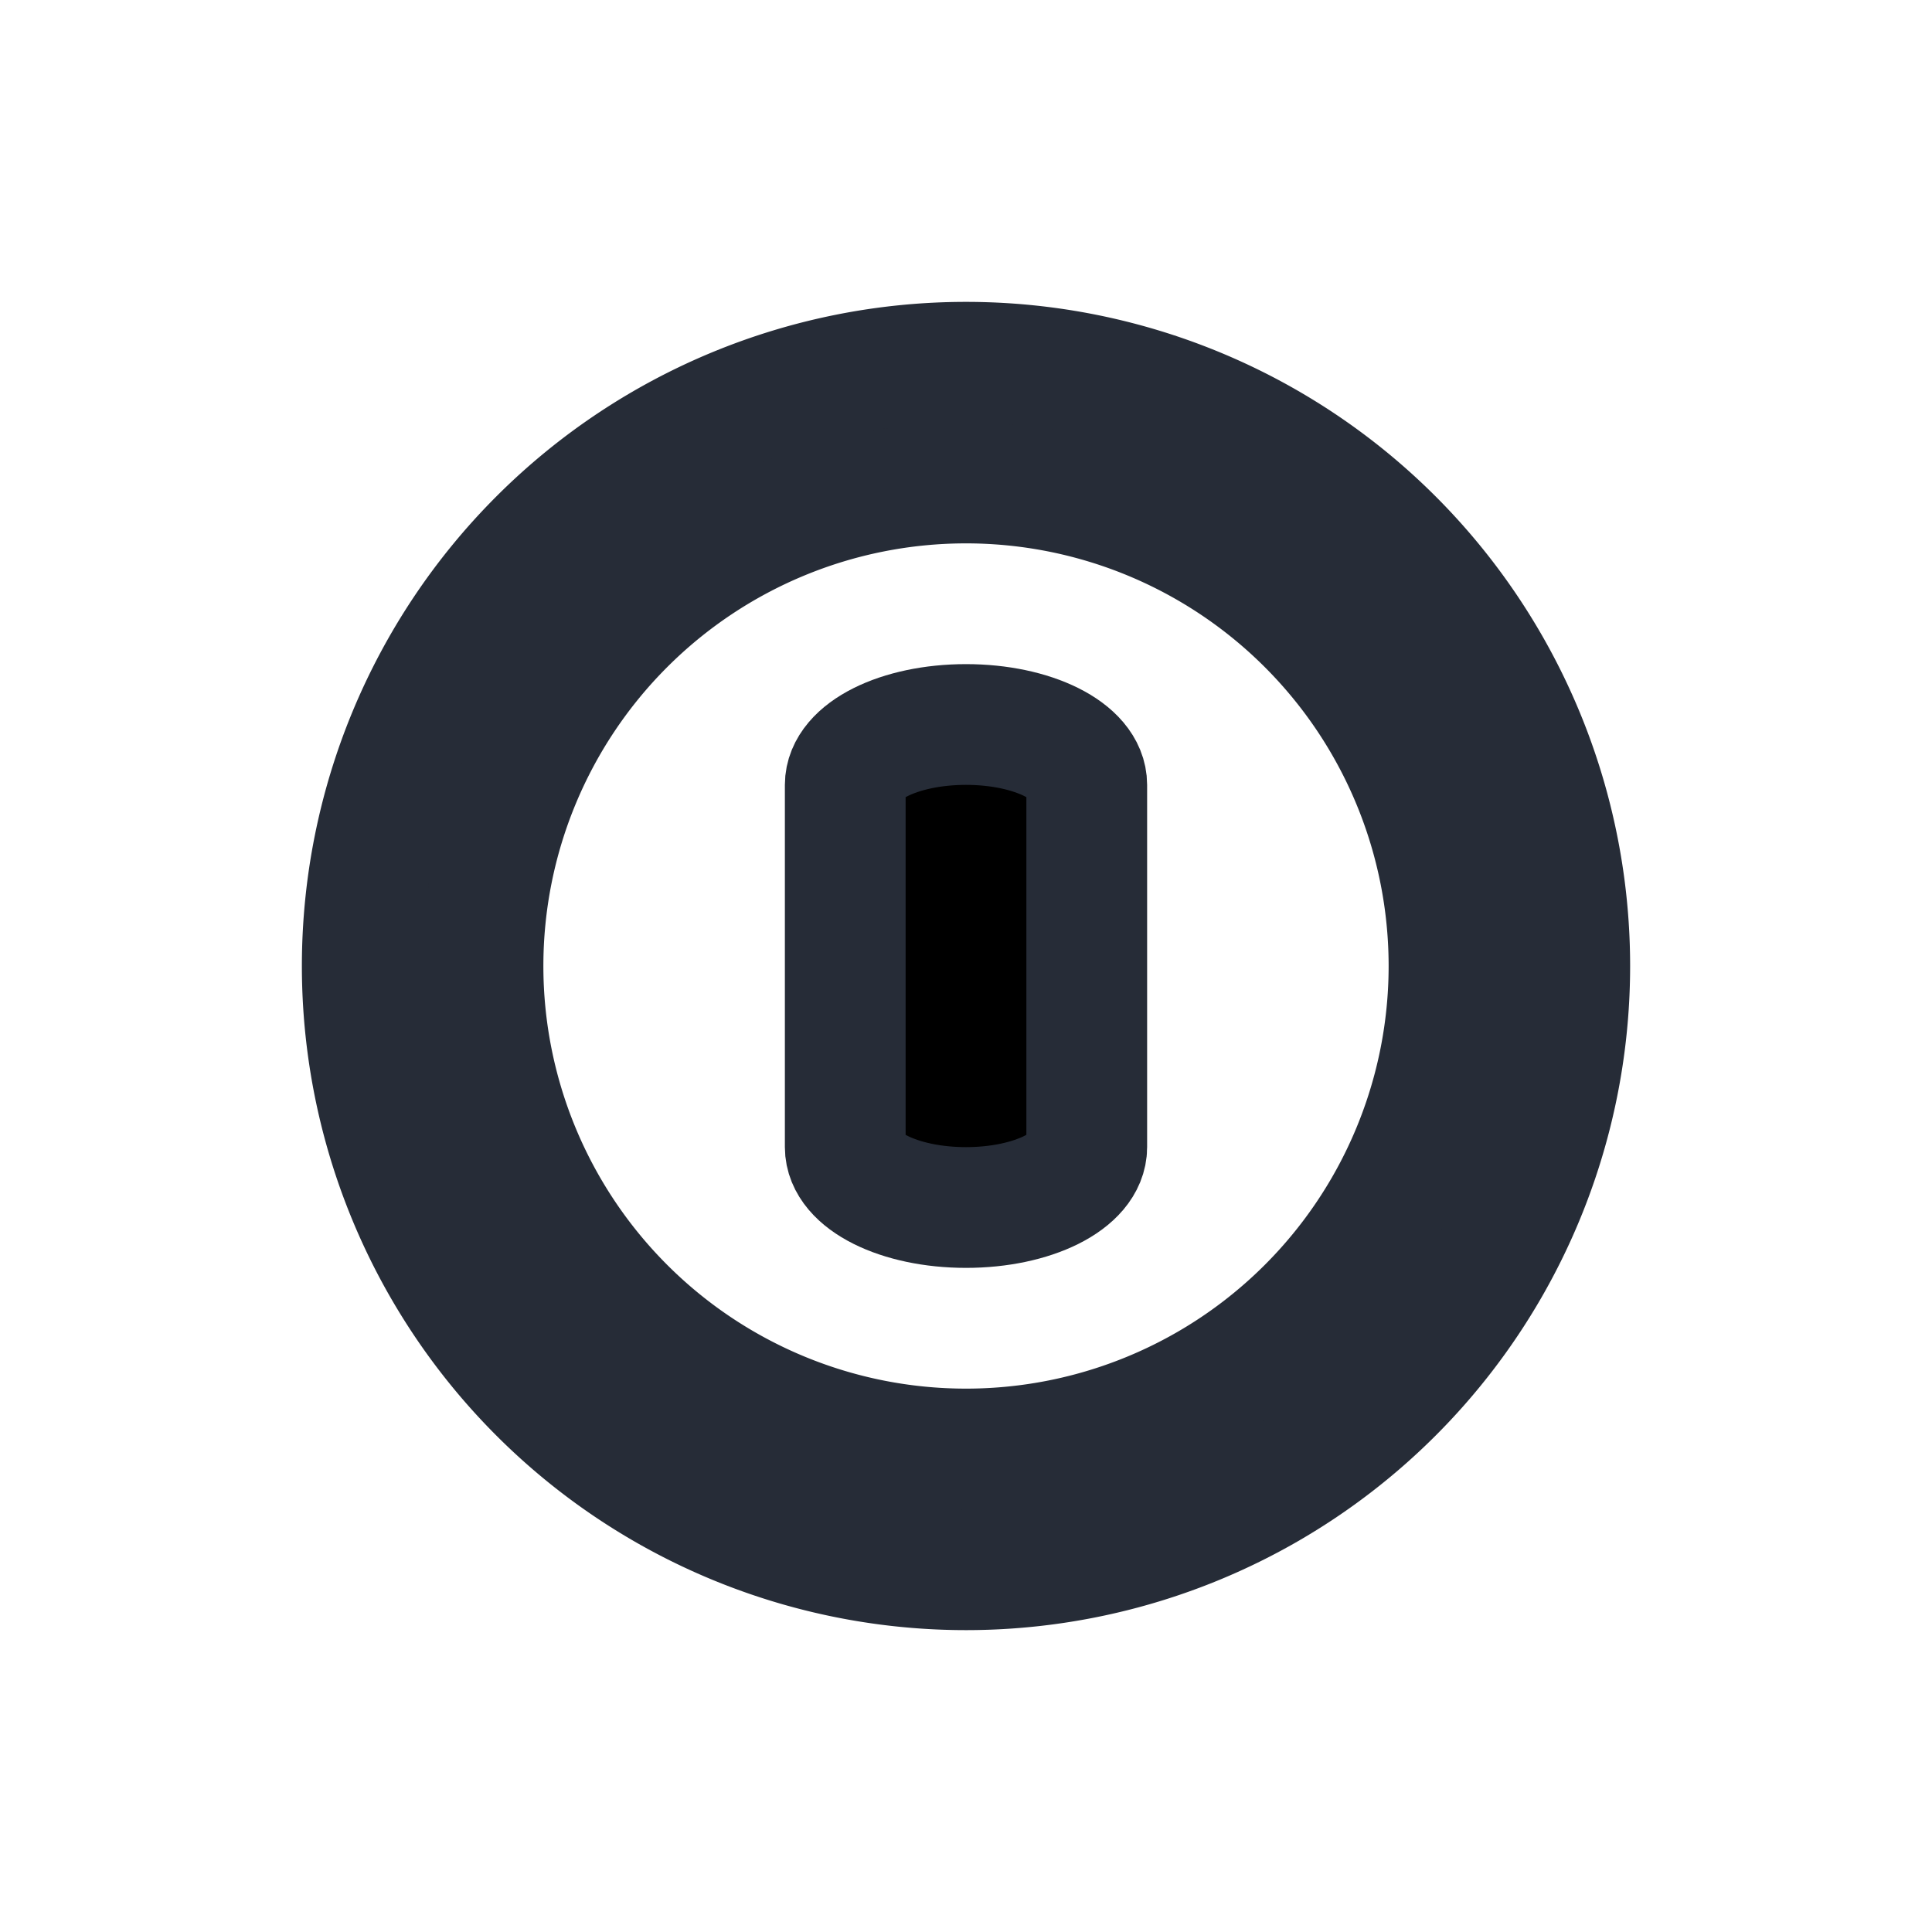
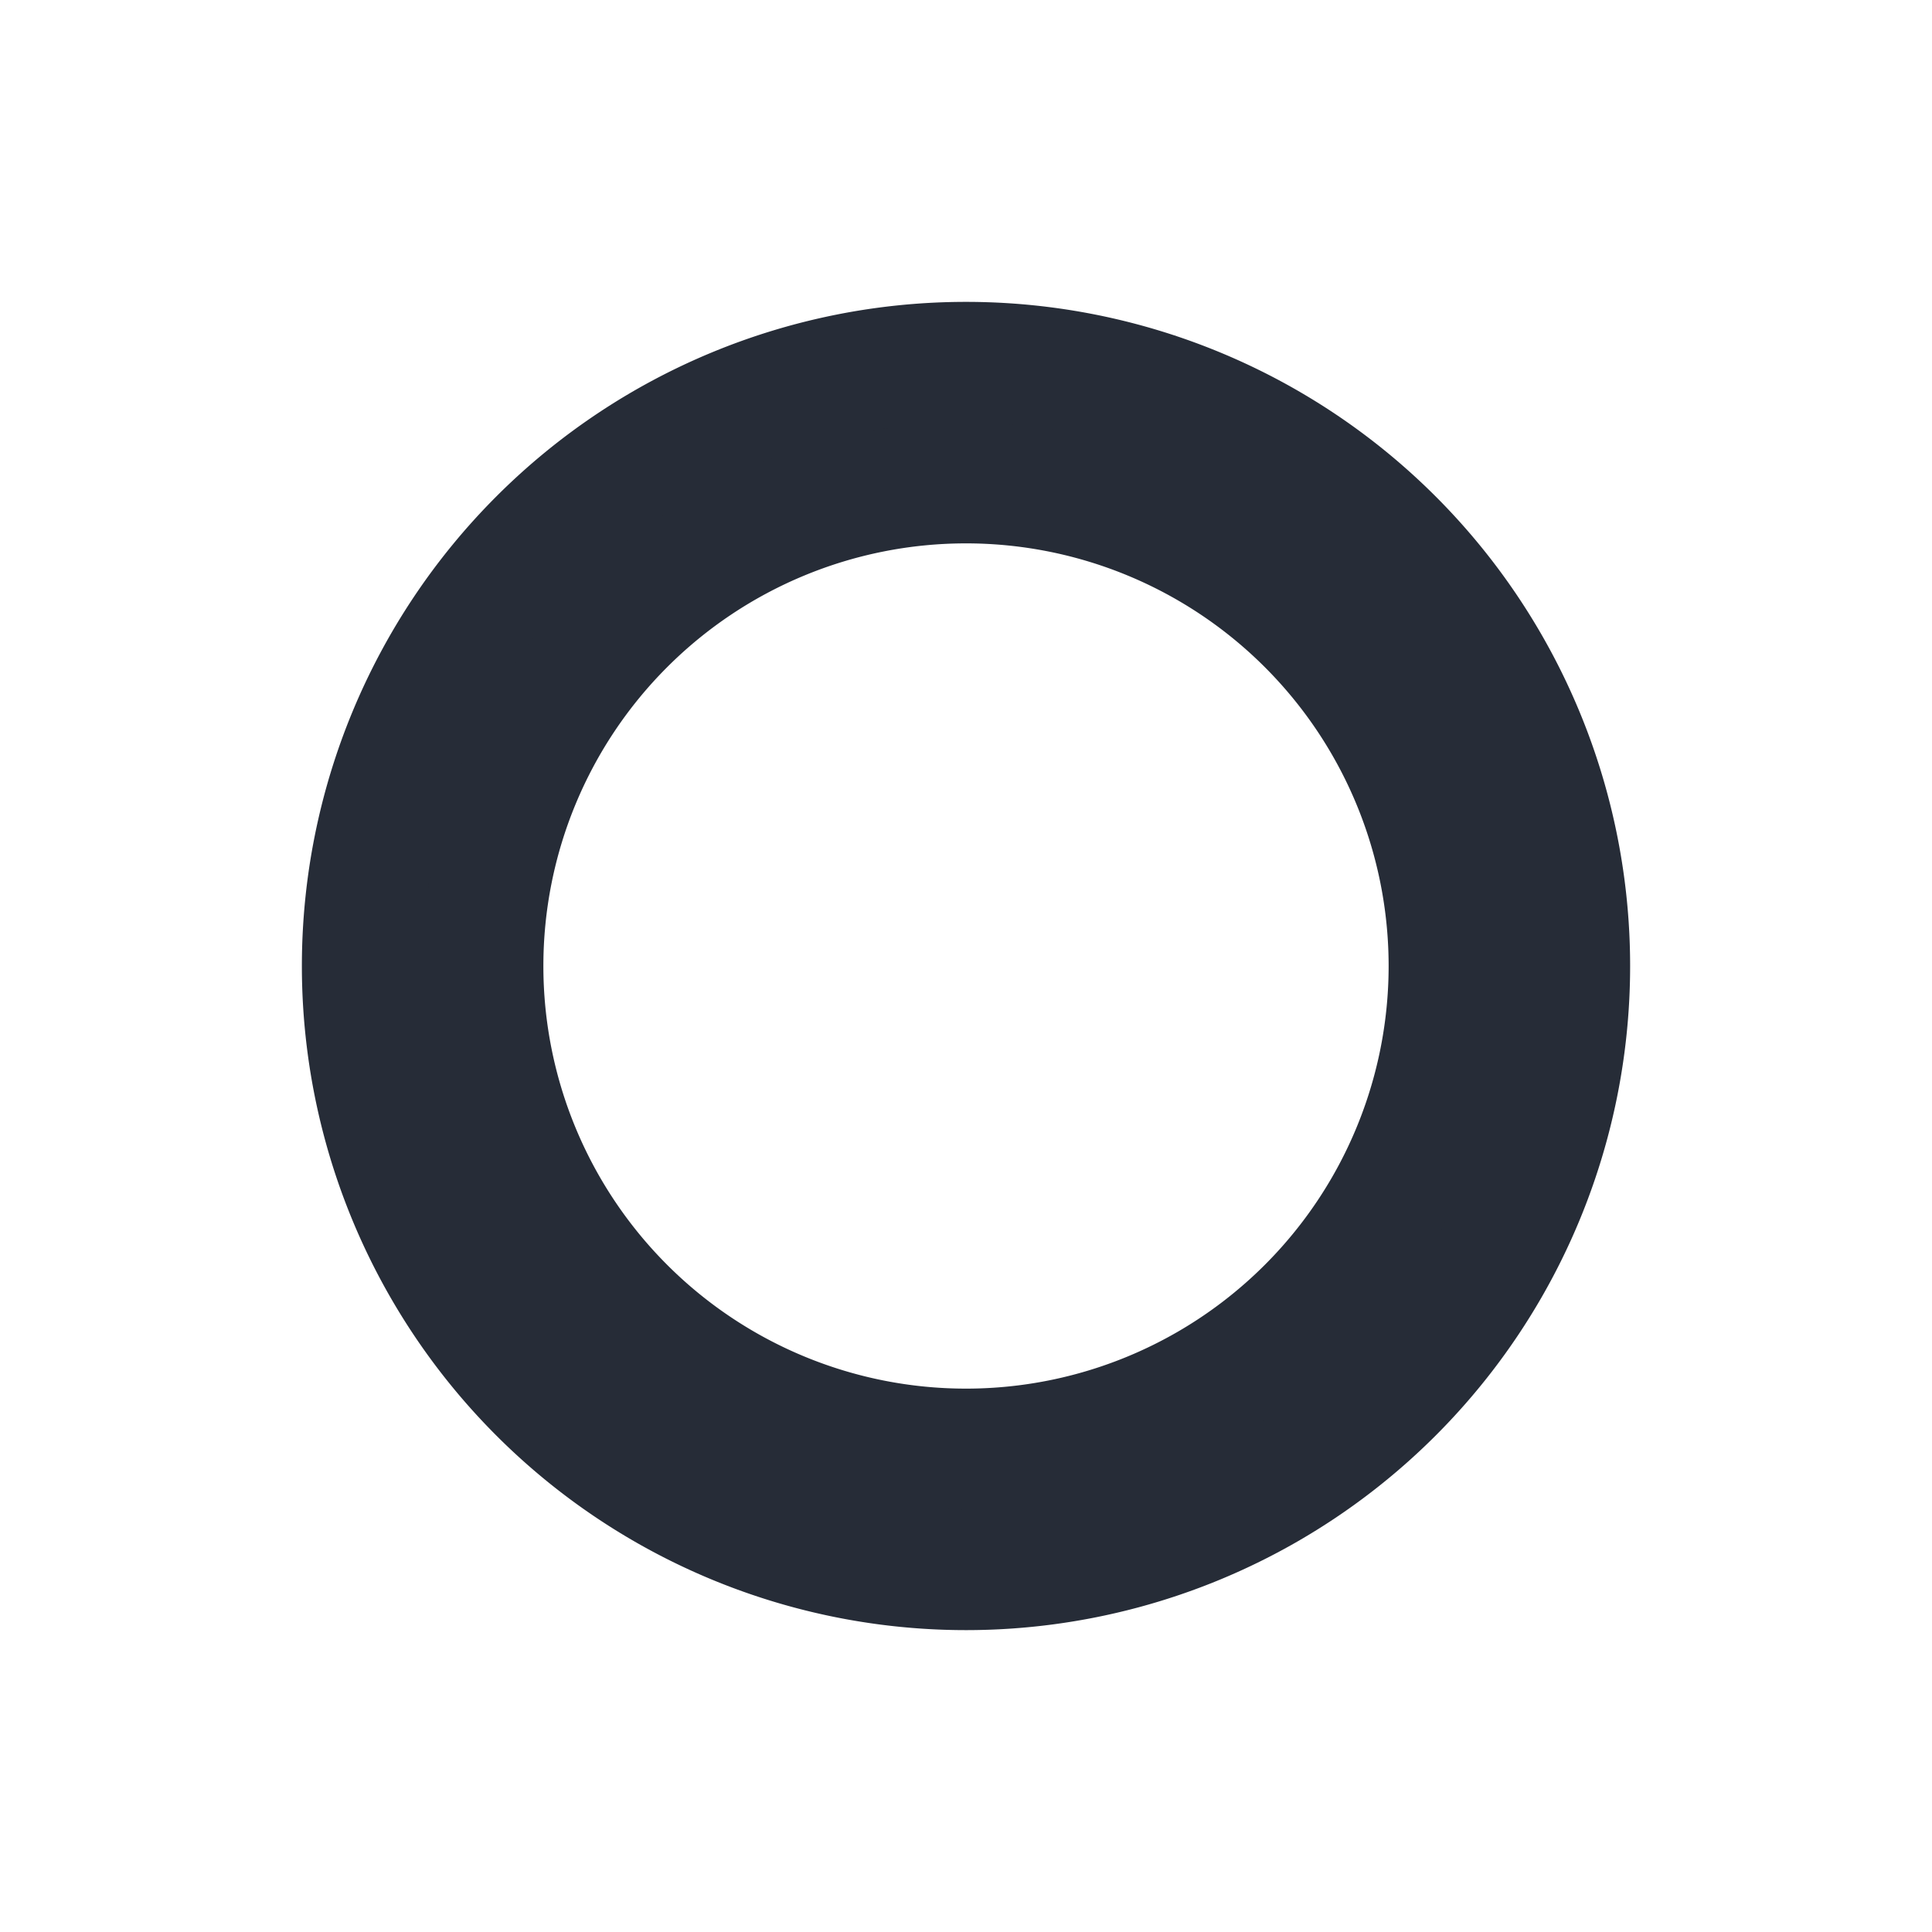
<svg xmlns="http://www.w3.org/2000/svg" width="16" height="16" version="1" stroke="#262c37">
-   <path d="M8 3a5 5 0 0 0-5 5 5 5 0 0 0 5 5 5 5 0 0 0 5-5 5 5 0 0 0-5-5zm0 1a4 4 0 0 1 4 4 4 4 0 0 1-4 4 4 4 0 0 1-4-4 4 4 0 0 1 4-4z" />
-   <path d="M8 6c-.554 0-1 .223-1 .5v3c0 .277.446.5 1 .5s1-.223 1-.5v-3c0-.277-.446-.5-1-.5z" />
+   <path d="M8 3a5 5 0 0 0-5 5 5 5 0 0 0 5 5 5 5 0 0 0 5-5 5 5 0 0 0-5-5zm0 1a4 4 0 0 1 4 4 4 4 0 0 1-4 4 4 4 0 0 1-4-4 4 4 0 0 1 4-4" />
</svg>